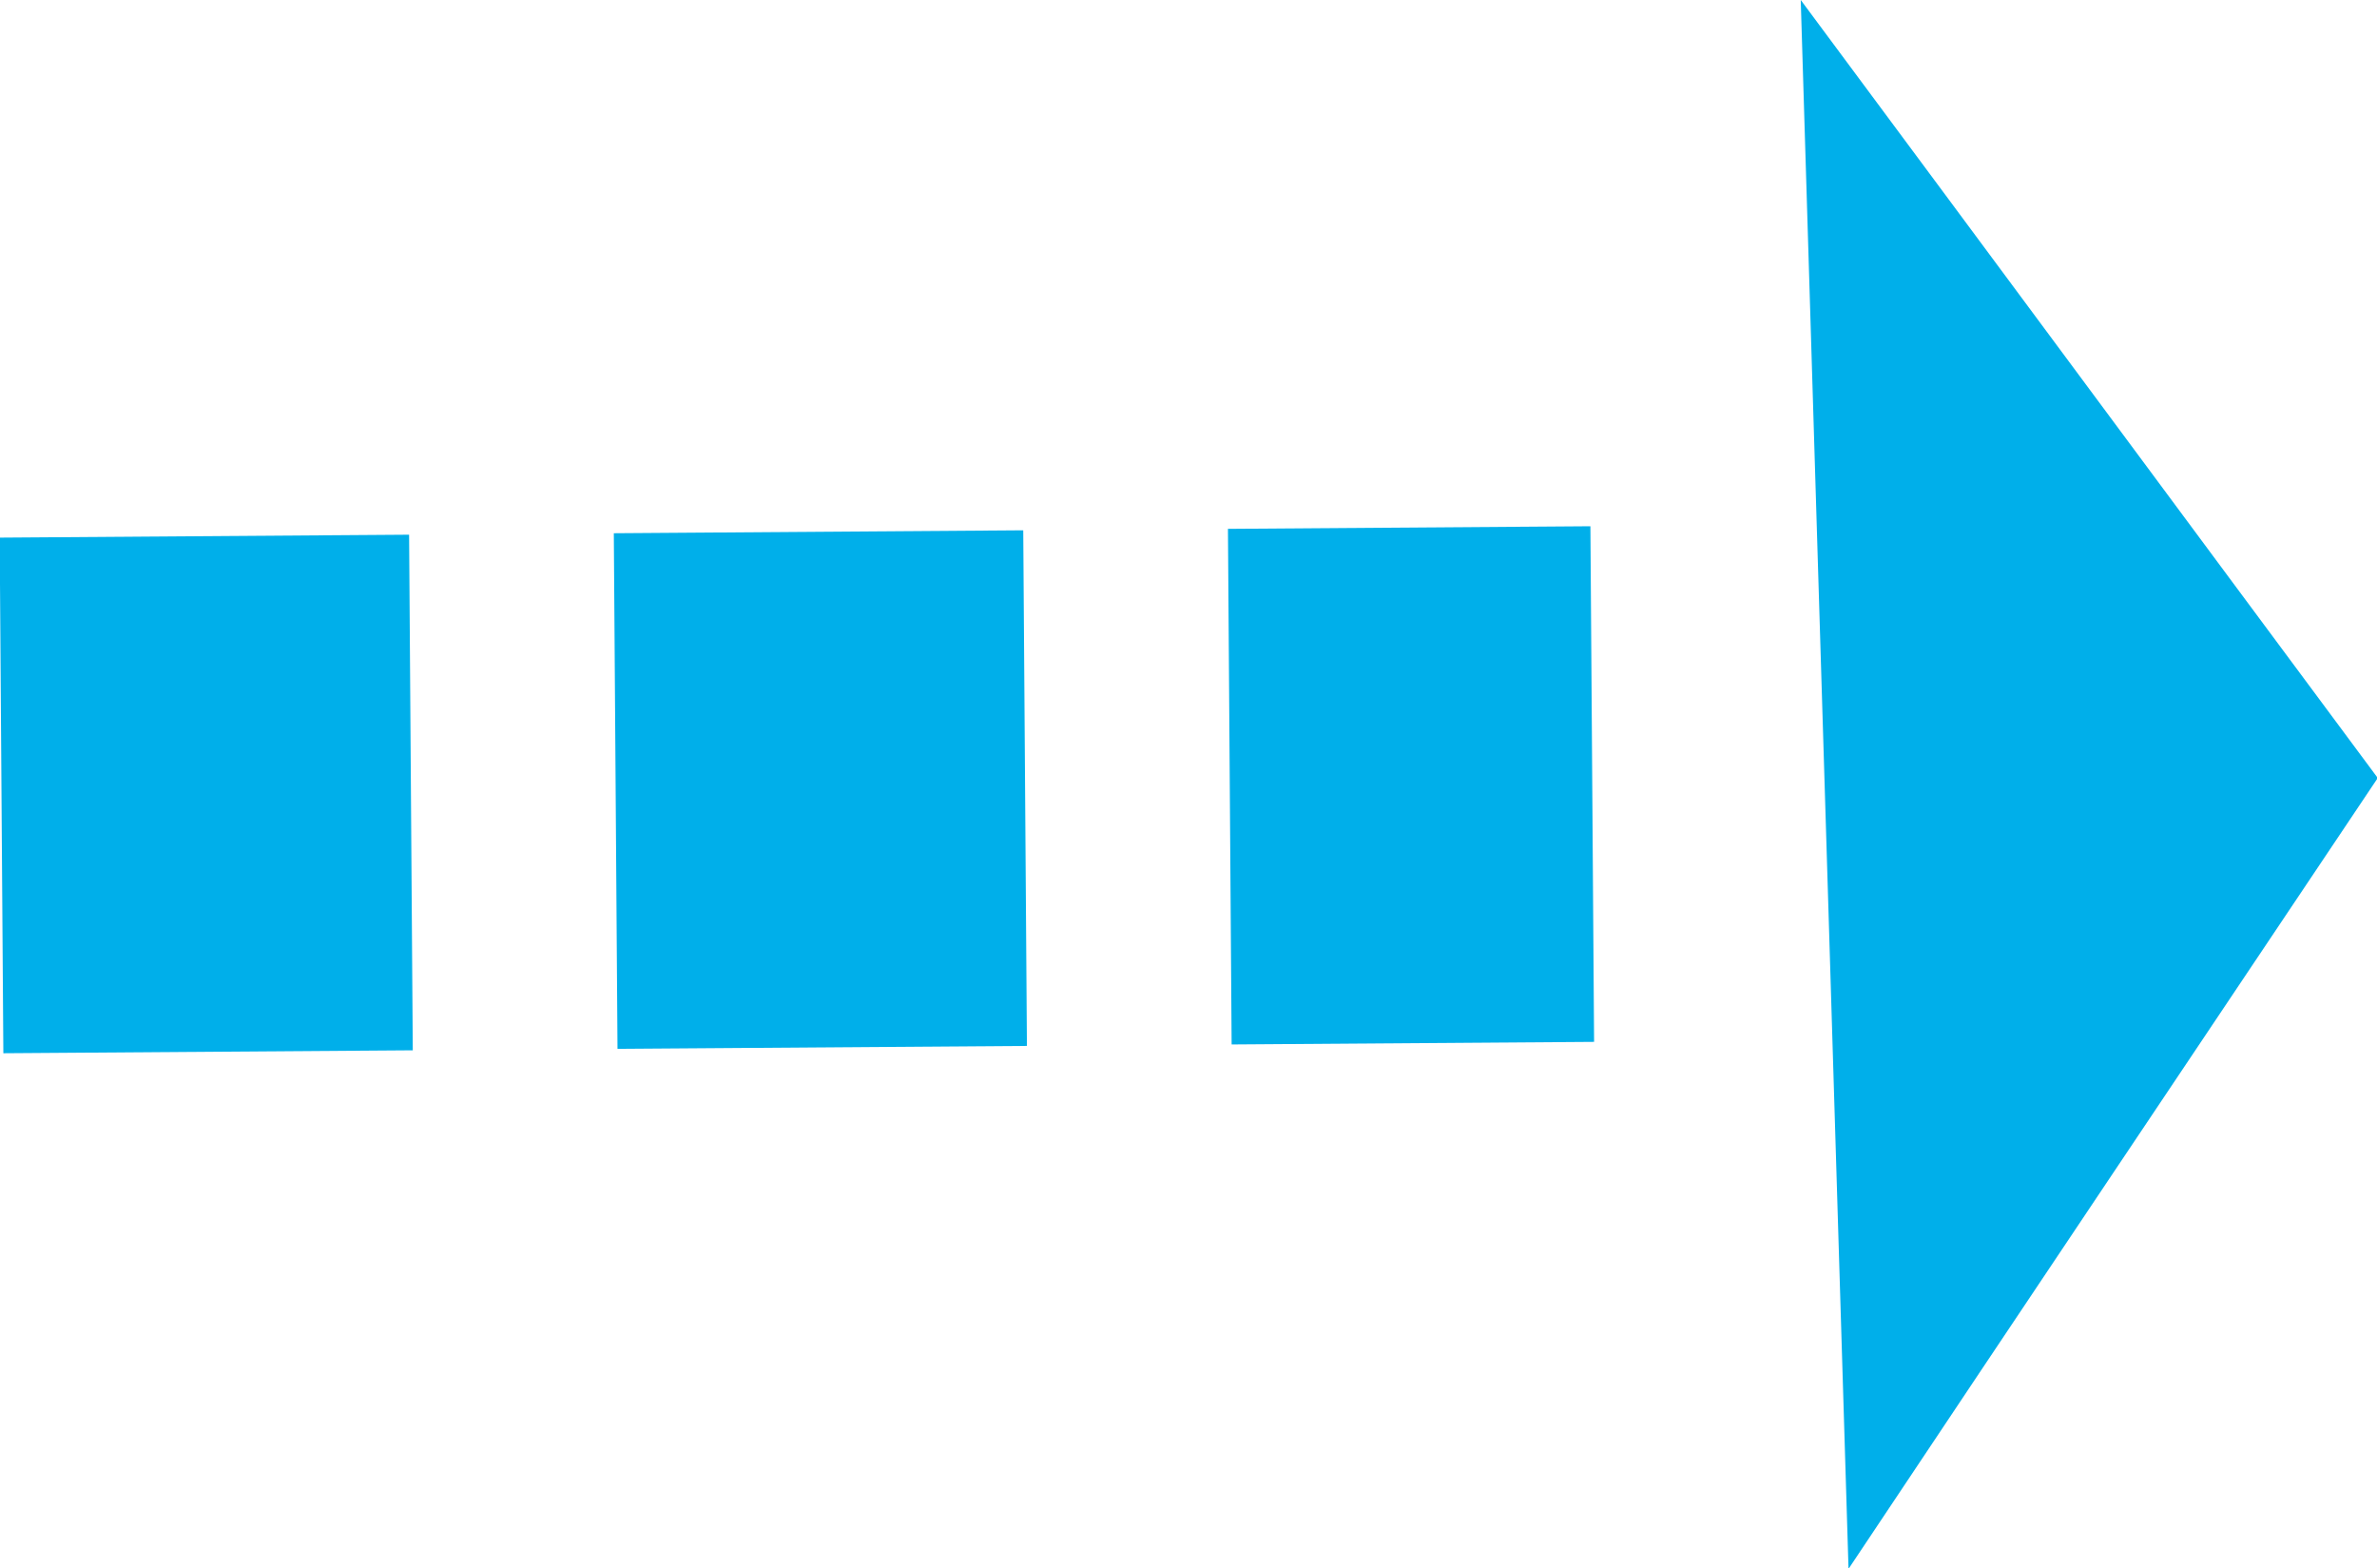
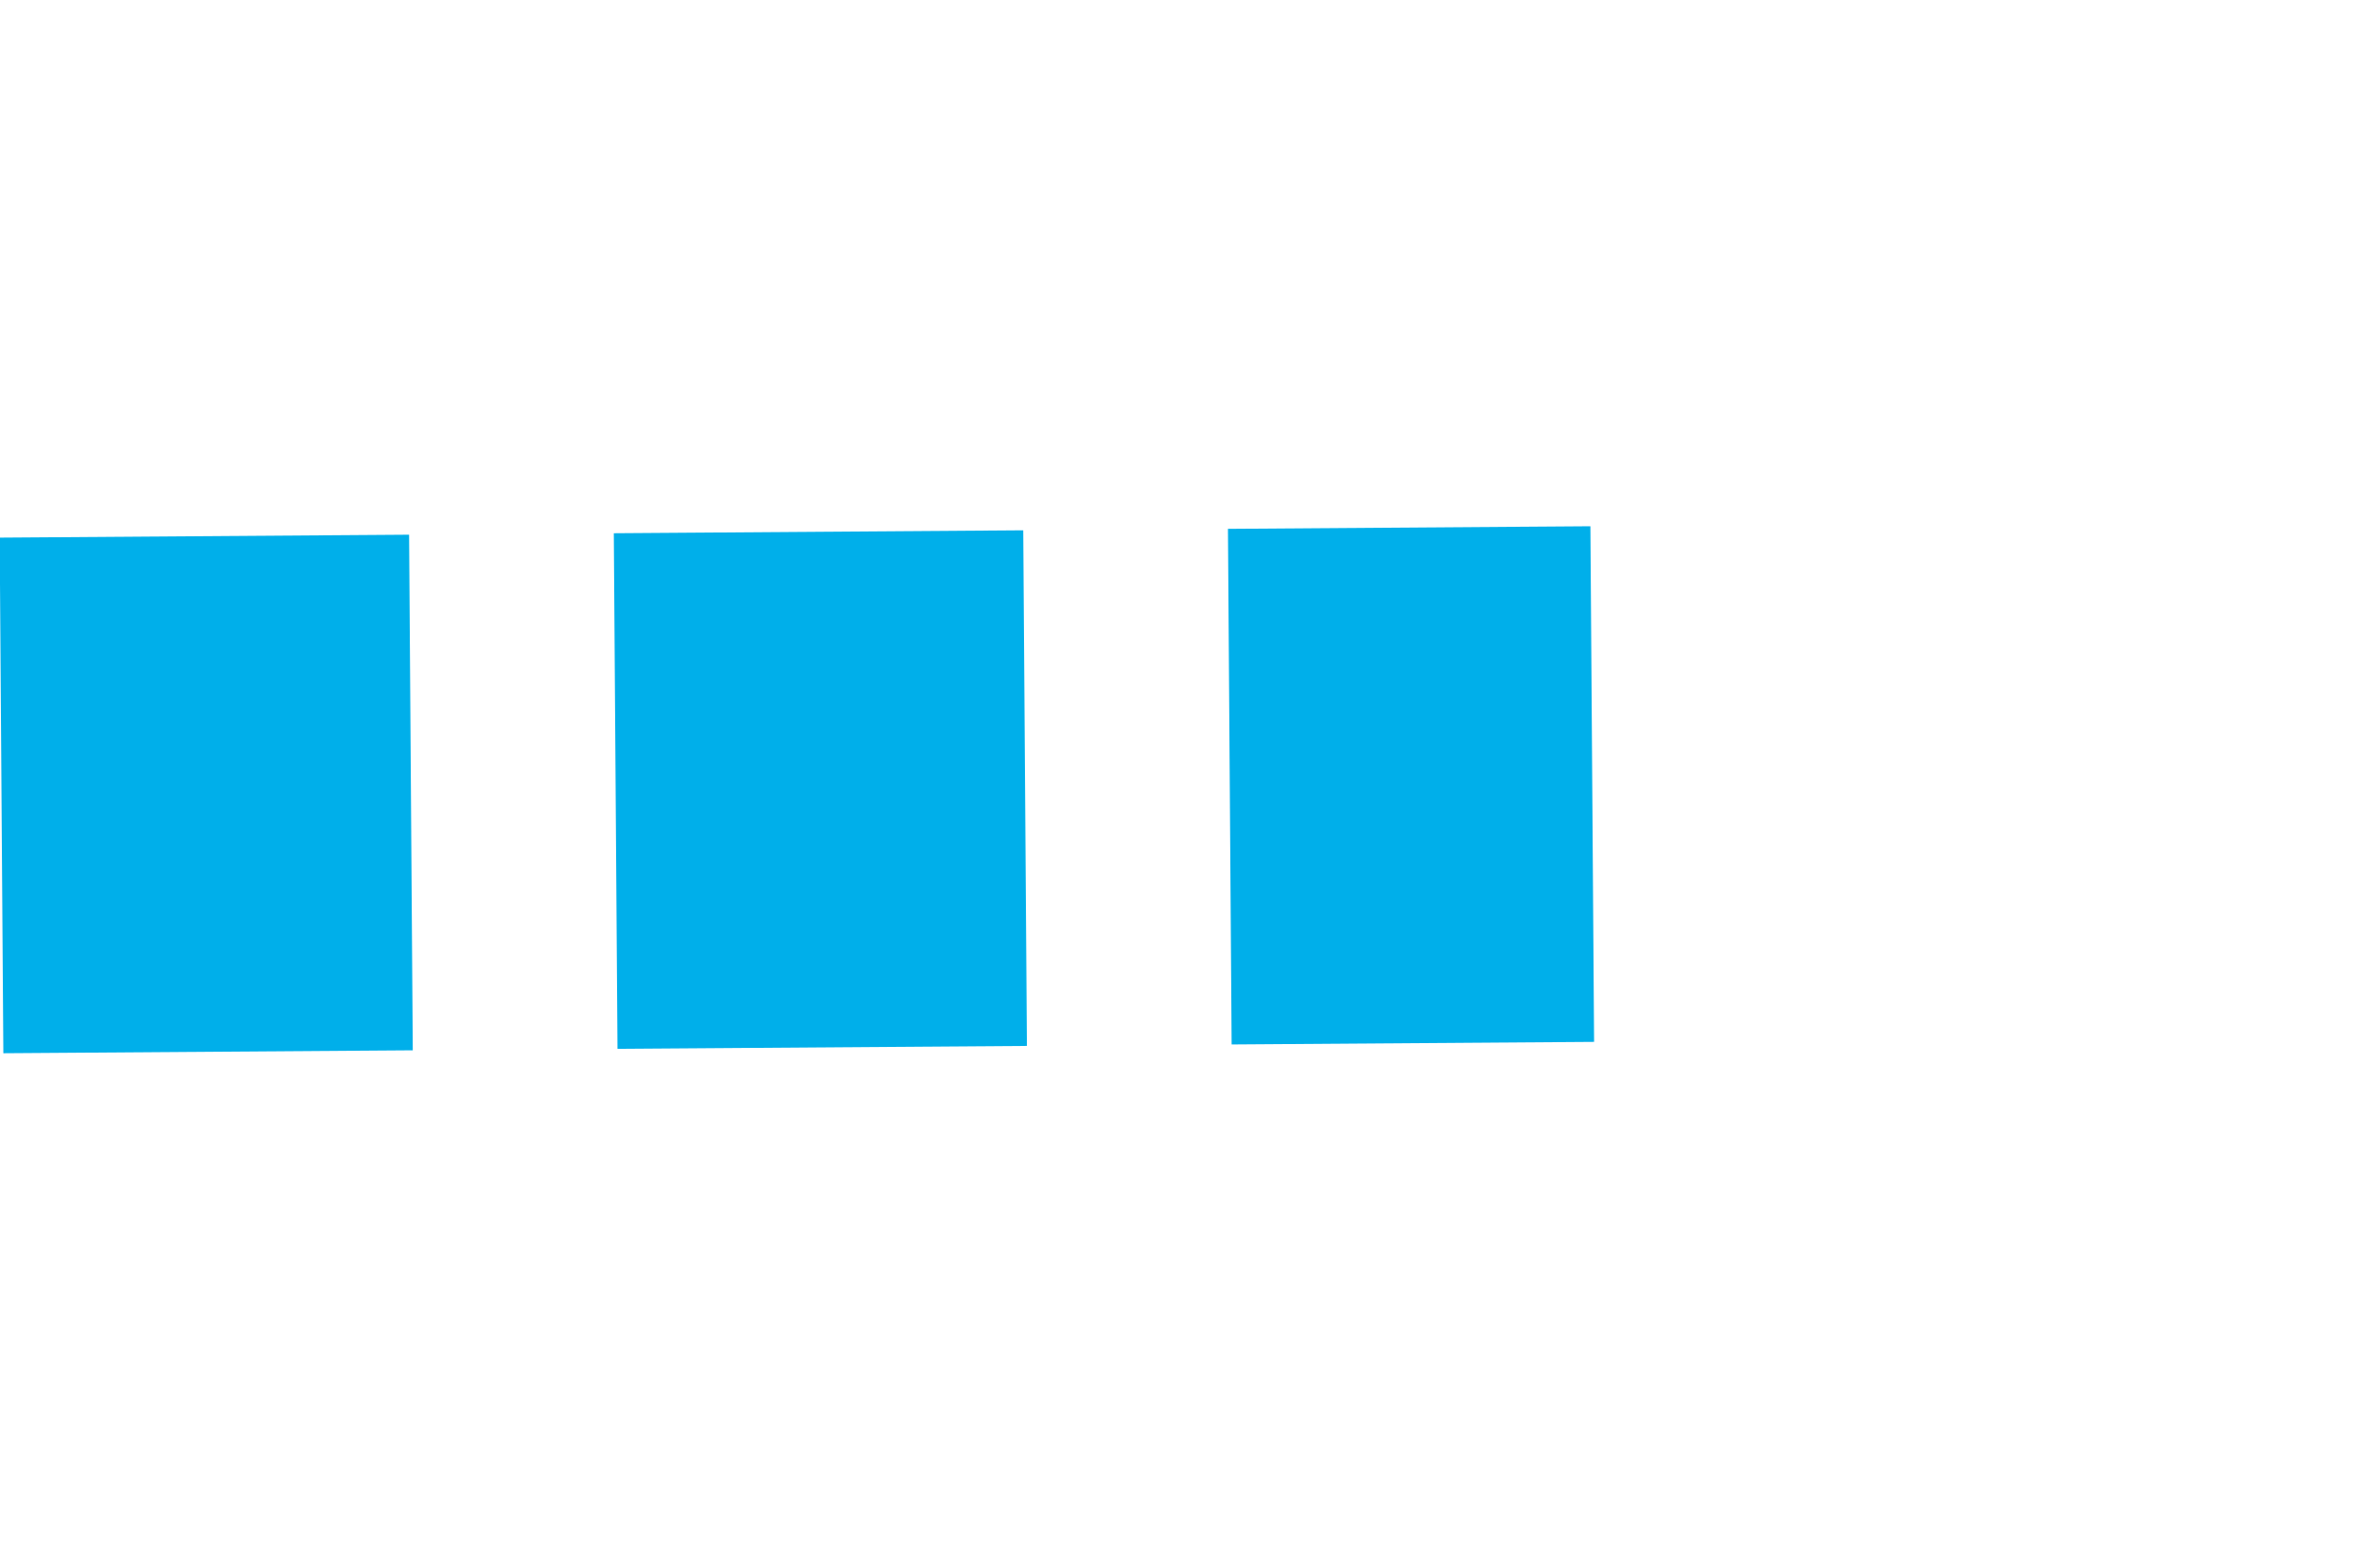
<svg xmlns="http://www.w3.org/2000/svg" id="Layer_2" viewBox="0 0 31.35 20.68">
  <defs>
    <style>.cls-1{fill:#00afea;}.cls-2{fill:none;stroke:#00afea;stroke-dasharray:0 0 5.4 2.7;stroke-miterlimit:3;stroke-width:6.8px;}</style>
  </defs>
  <g id="Layer_1-2">
    <line class="cls-2" x1=".02" y1="10.49" x2="21" y2="10.34" />
-     <path class="cls-1" d="m23.75,0c2.54,3.42,5.07,6.84,7.61,10.26-2.33,3.48-4.66,6.95-6.98,10.43-.21-6.89-.42-13.79-.63-20.68Z" />
  </g>
</svg>